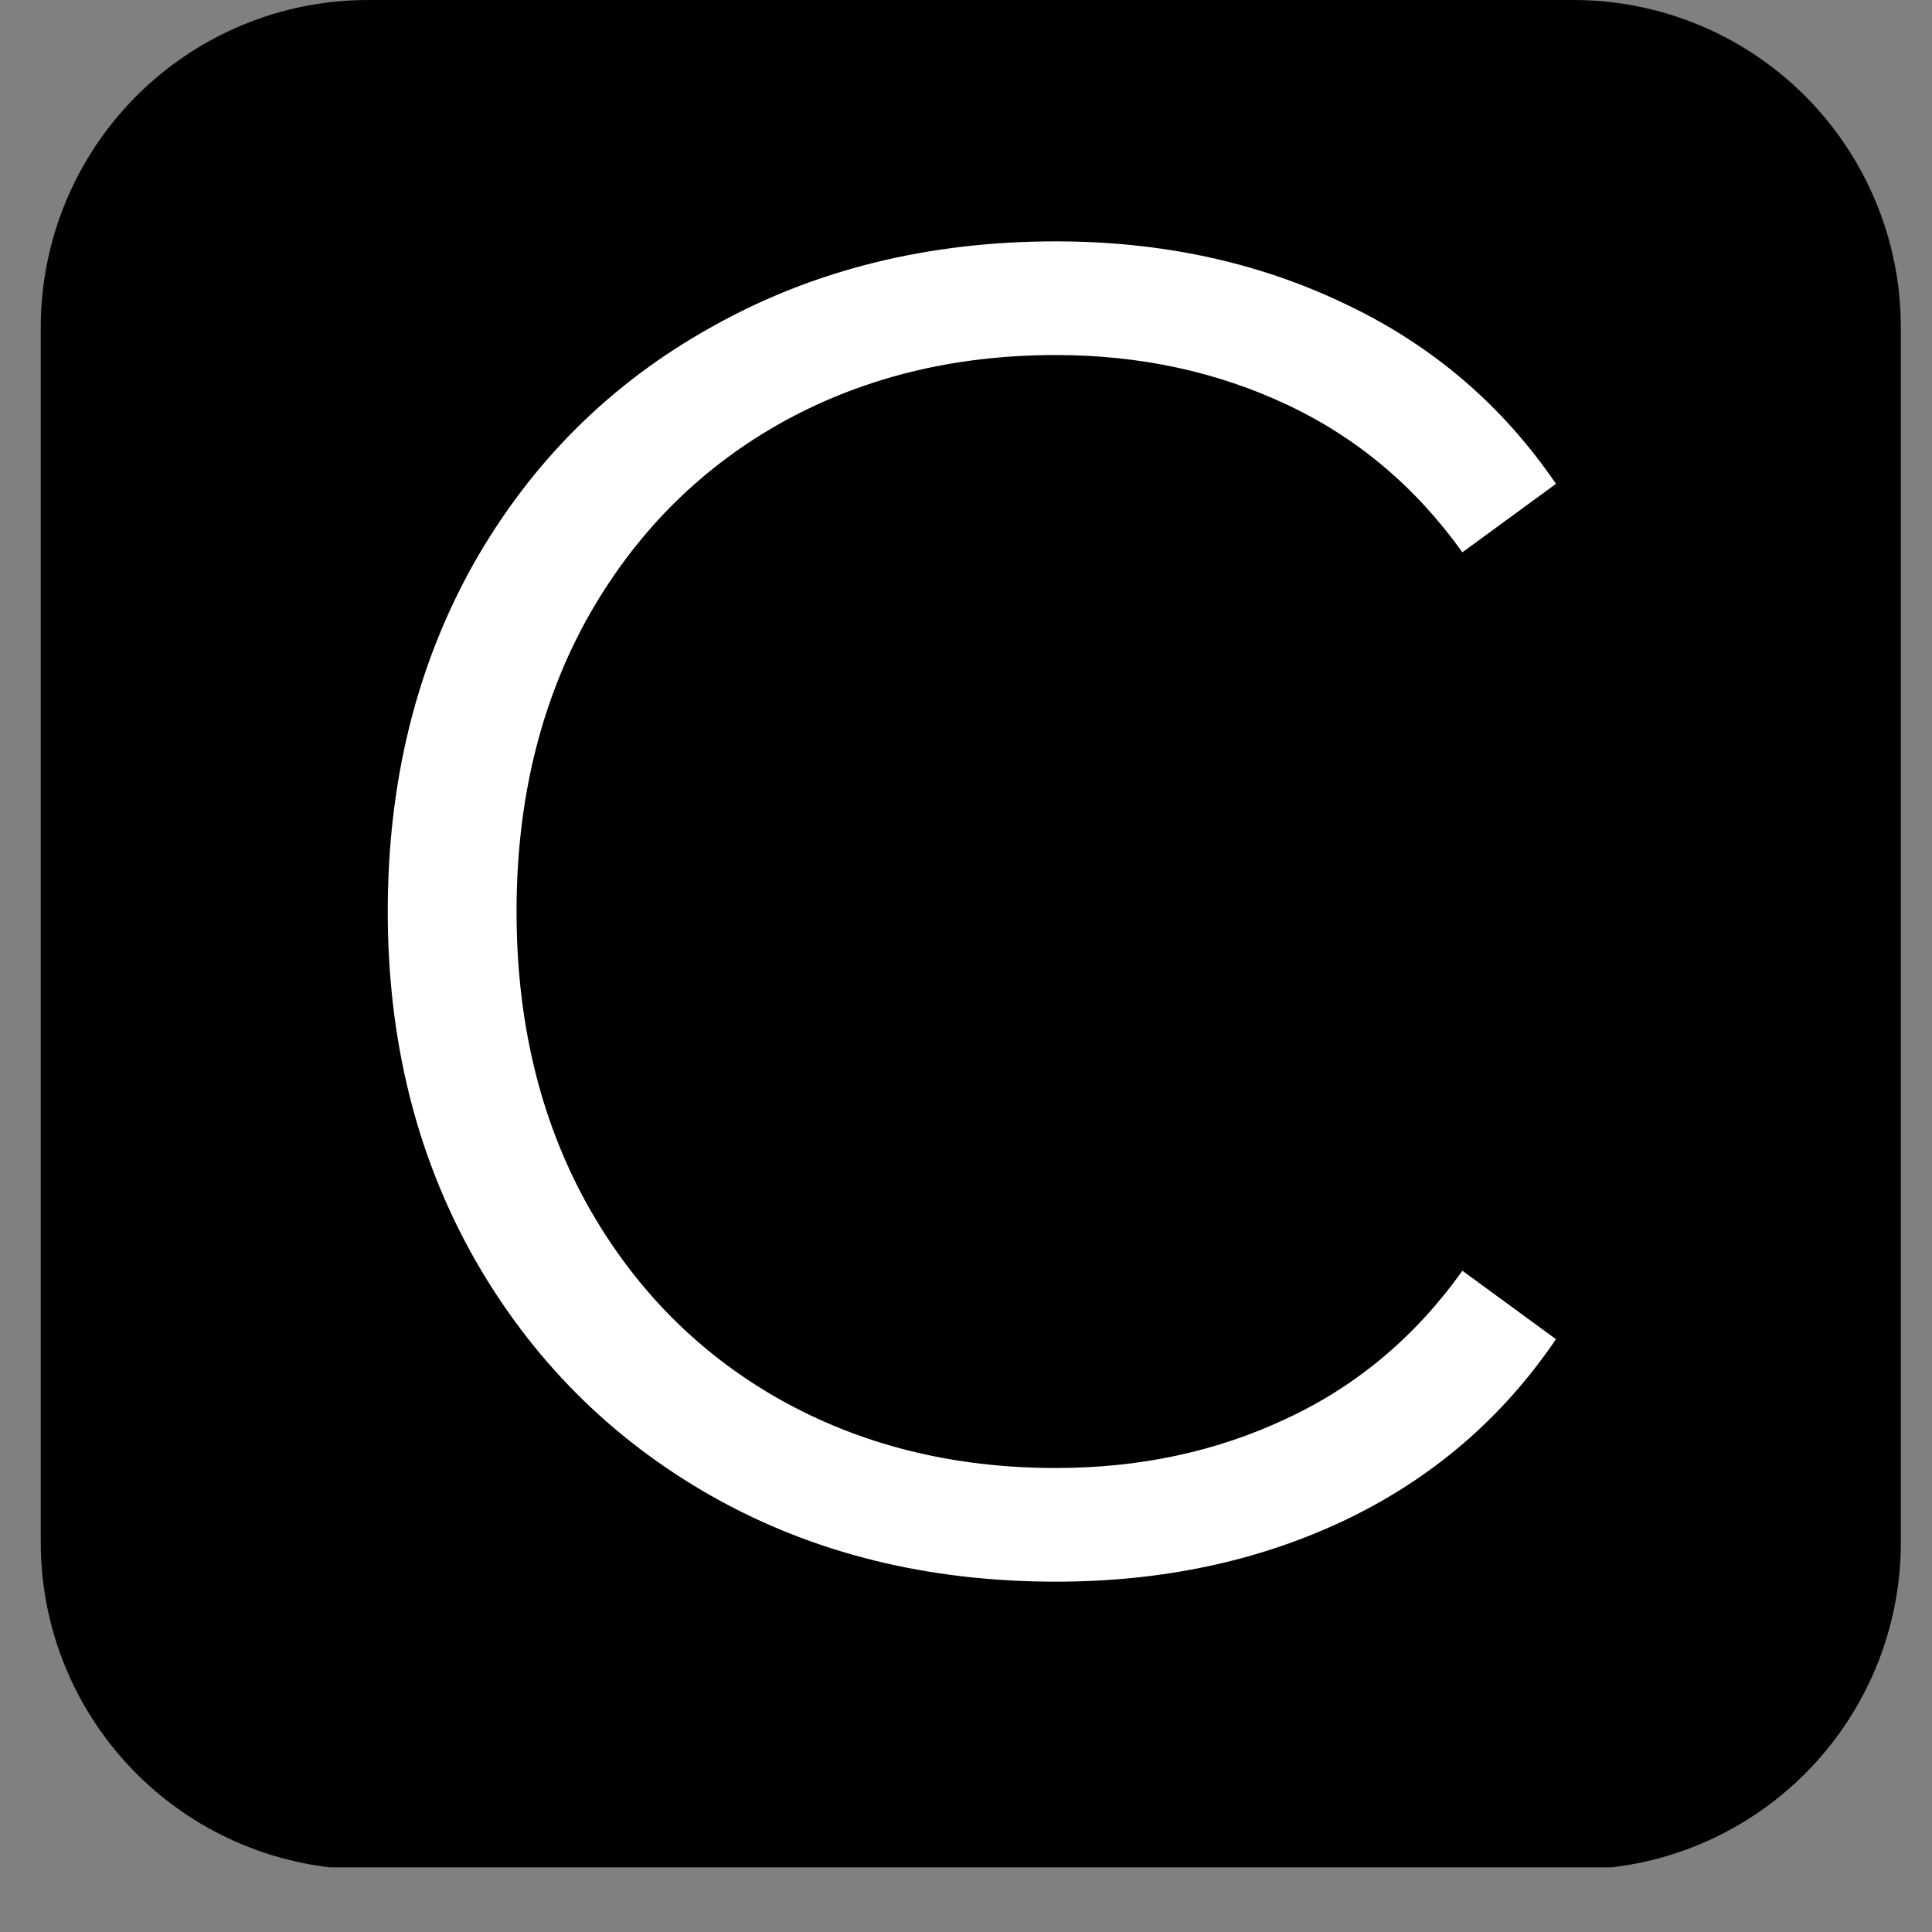
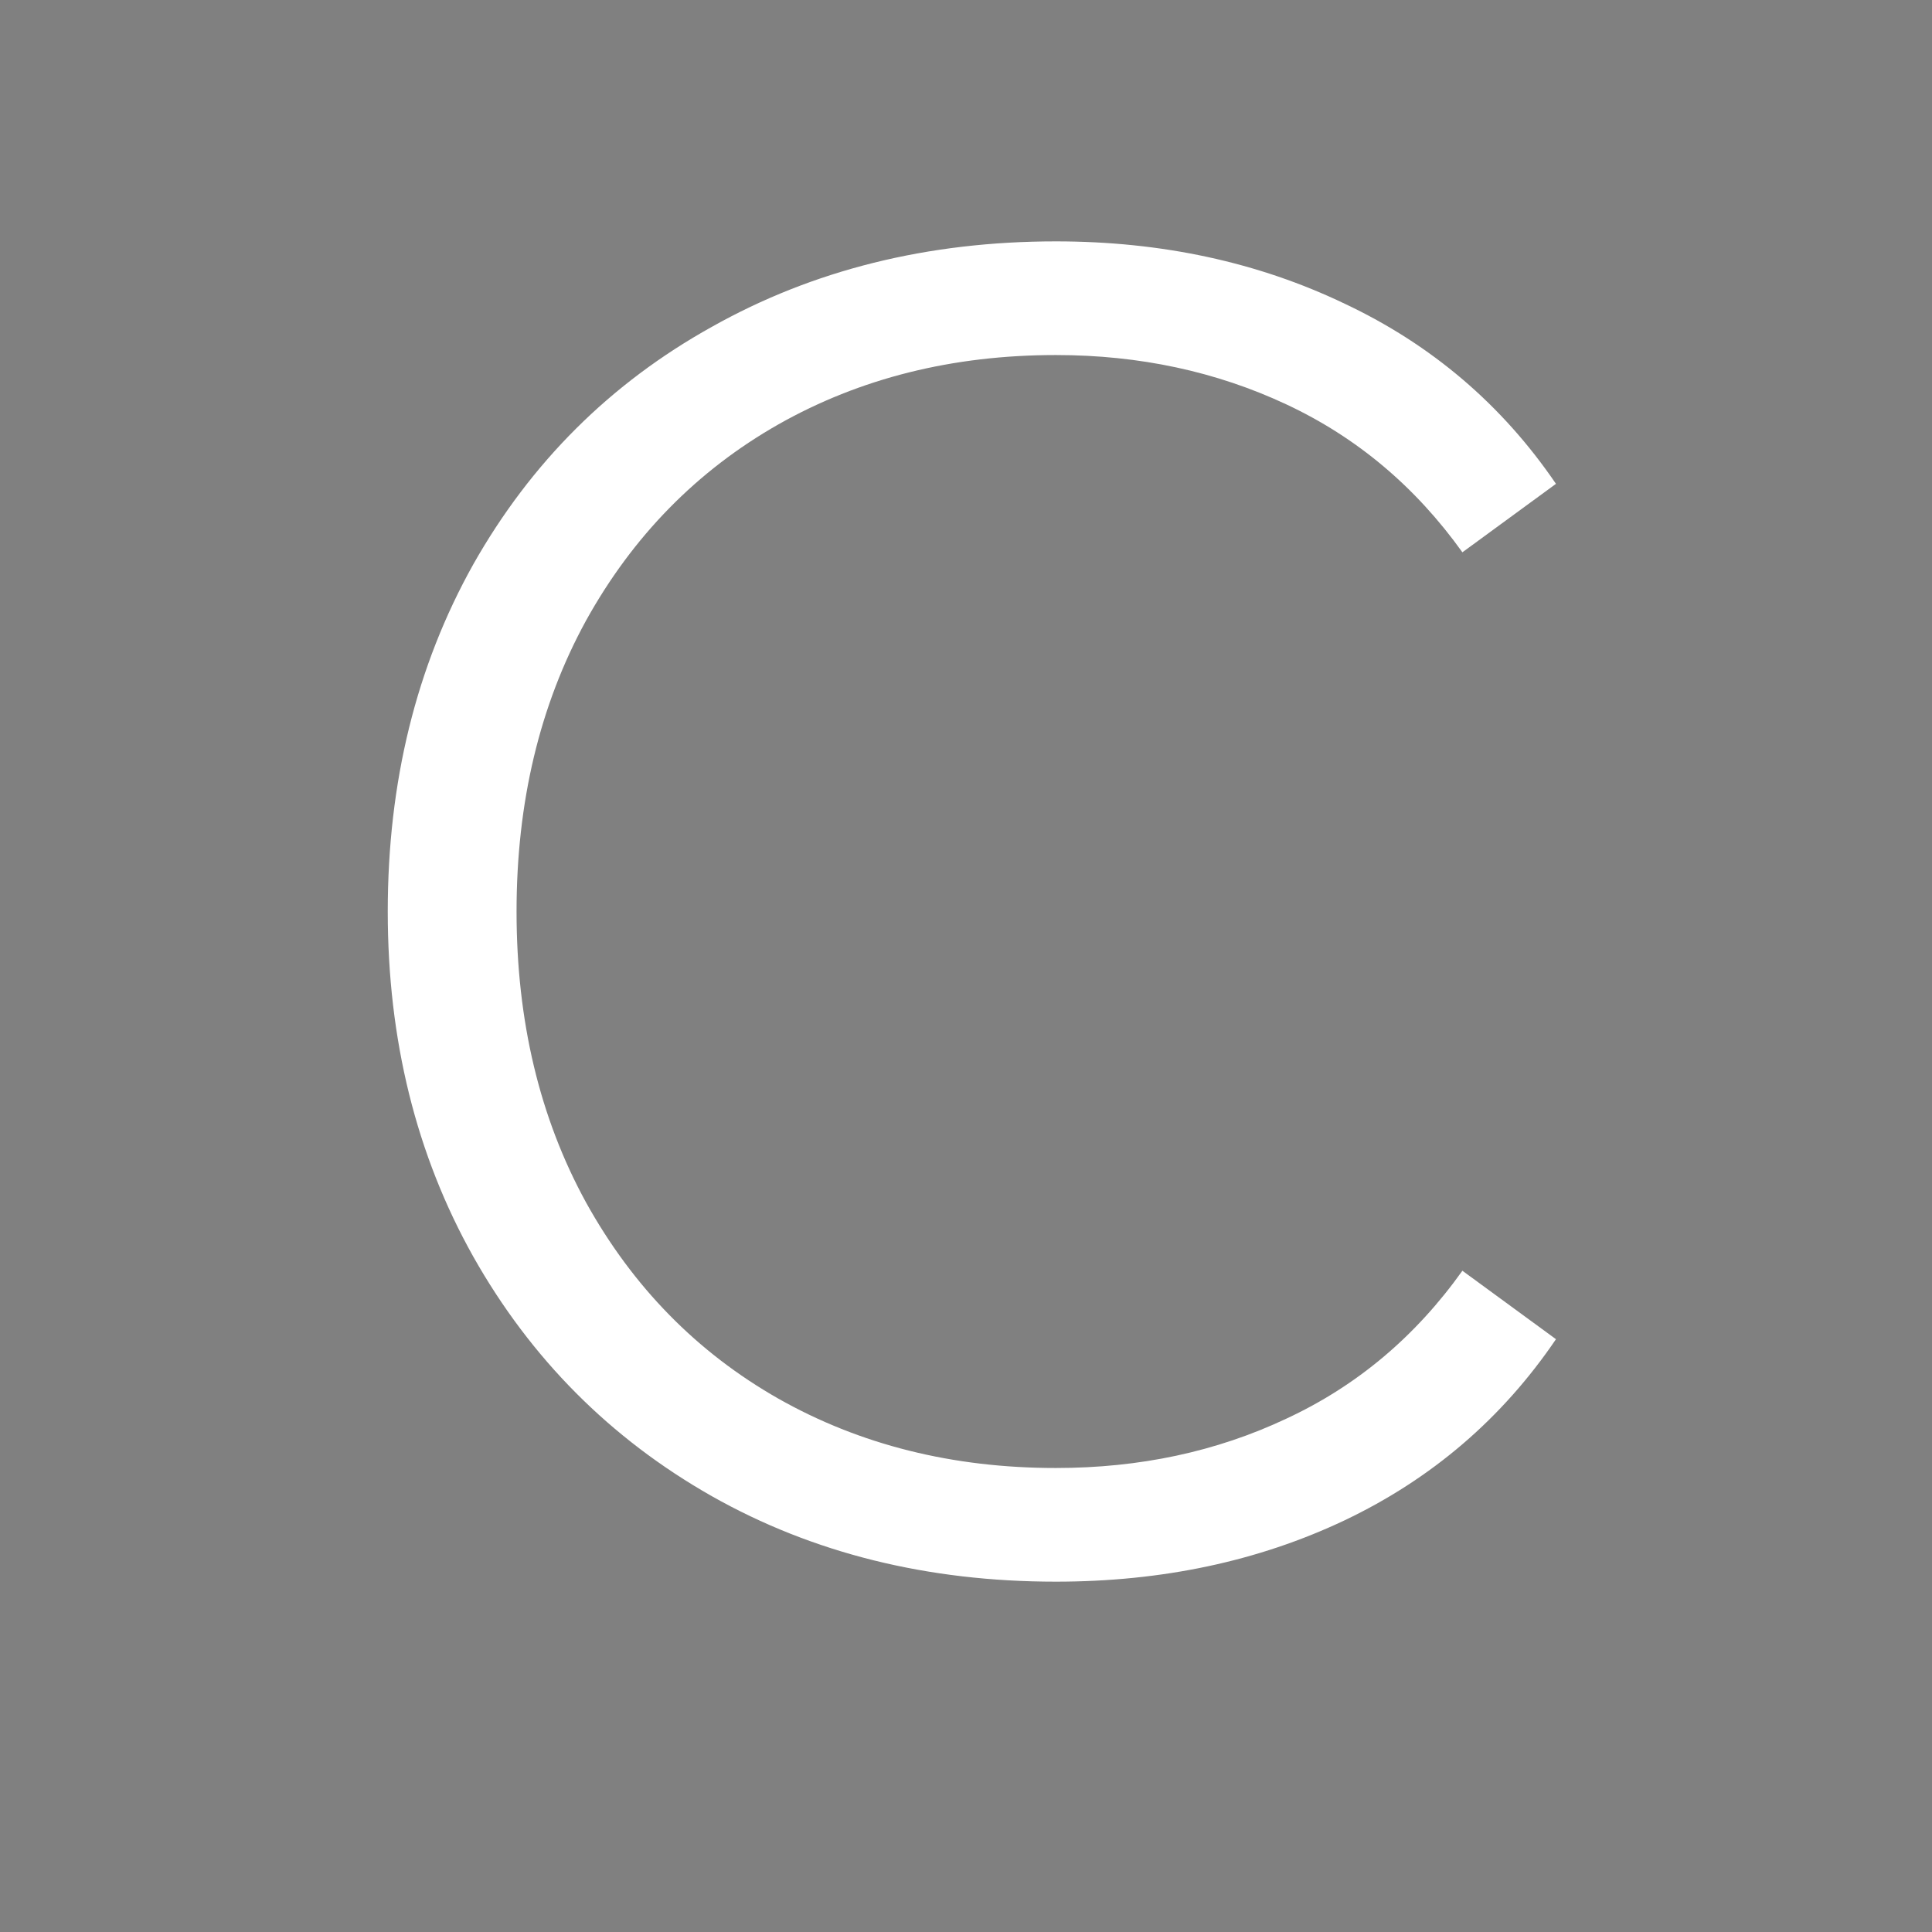
<svg xmlns="http://www.w3.org/2000/svg" version="1.0" preserveAspectRatio="xMidYMid meet" height="40" viewBox="0 0 30 30" zoomAndPan="magnify" width="40">
  <rect x="0" y="0" width="30" height="30" fill="#808080" stroke="none" />
  <defs>
    <g />
    <clipPath id="e85682dac7">
-       <path clip-rule="nonzero" d="M 0.633 0 L 29.516 0 L 29.516 29 L 0.633 29 Z M 0.633 0" />
-     </clipPath>
+       </clipPath>
    <clipPath id="96cb6bb4dd">
-       <path clip-rule="nonzero" d="M 5.715 0 L 24.434 0 C 25.781 0 27.074 0.535 28.027 1.488 C 28.98 2.441 29.516 3.734 29.516 5.082 L 29.516 23.953 C 29.516 25.301 28.98 26.59 28.027 27.543 C 27.074 28.496 25.781 29.031 24.434 29.031 L 5.715 29.031 C 4.367 29.031 3.074 28.496 2.121 27.543 C 1.168 26.59 0.633 25.301 0.633 23.953 L 0.633 5.082 C 0.633 3.734 1.168 2.441 2.121 1.488 C 3.074 0.535 4.367 0 5.715 0 Z M 5.715 0" />
+       <path clip-rule="nonzero" d="M 5.715 0 L 24.434 0 C 25.781 0 27.074 0.535 28.027 1.488 C 28.98 2.441 29.516 3.734 29.516 5.082 L 29.516 23.953 C 29.516 25.301 28.98 26.59 28.027 27.543 C 27.074 28.496 25.781 29.031 24.434 29.031 L 5.715 29.031 C 4.367 29.031 3.074 28.496 2.121 27.543 C 1.168 26.59 0.633 25.301 0.633 23.953 L 0.633 5.082 C 0.633 3.734 1.168 2.441 2.121 1.488 C 3.074 0.535 4.367 0 5.715 0 M 5.715 0" />
    </clipPath>
  </defs>
  <g clip-path="url(#e85682dac7)">
    <g clip-path="url(#96cb6bb4dd)">
      <path fill-rule="nonzero" fill-opacity="1" d="M 0.633 0 L 29.516 0 L 29.516 28.996 L 0.633 28.996 Z M 0.633 0" fill="#000000" />
    </g>
  </g>
  <g fill-opacity="1" fill="#ffffff">
    <g transform="translate(4.099, 24.404)">
      <g>
        <path d="M 12.297 0.156 C 10.305 0.156 8.523 -0.285 6.953 -1.172 C 5.379 -2.066 4.145 -3.305 3.25 -4.891 C 2.363 -6.473 1.922 -8.258 1.922 -10.25 C 1.922 -12.258 2.363 -14.055 3.25 -15.641 C 4.145 -17.223 5.379 -18.453 6.953 -19.328 C 8.523 -20.211 10.305 -20.656 12.297 -20.656 C 13.941 -20.656 15.438 -20.332 16.781 -19.688 C 18.133 -19.051 19.227 -18.117 20.062 -16.891 L 18.609 -15.828 C 17.879 -16.848 16.969 -17.613 15.875 -18.125 C 14.789 -18.633 13.598 -18.891 12.297 -18.891 C 10.691 -18.891 9.254 -18.531 7.984 -17.812 C 6.723 -17.094 5.727 -16.078 5 -14.766 C 4.281 -13.453 3.922 -11.945 3.922 -10.25 C 3.922 -8.551 4.281 -7.047 5 -5.734 C 5.727 -4.422 6.723 -3.406 7.984 -2.688 C 9.254 -1.969 10.691 -1.609 12.297 -1.609 C 13.598 -1.609 14.789 -1.863 15.875 -2.375 C 16.969 -2.883 17.879 -3.648 18.609 -4.672 L 20.062 -3.609 C 19.227 -2.379 18.133 -1.441 16.781 -0.797 C 15.438 -0.16 13.941 0.156 12.297 0.156 Z M 12.297 0.156" />
      </g>
    </g>
  </g>
</svg>